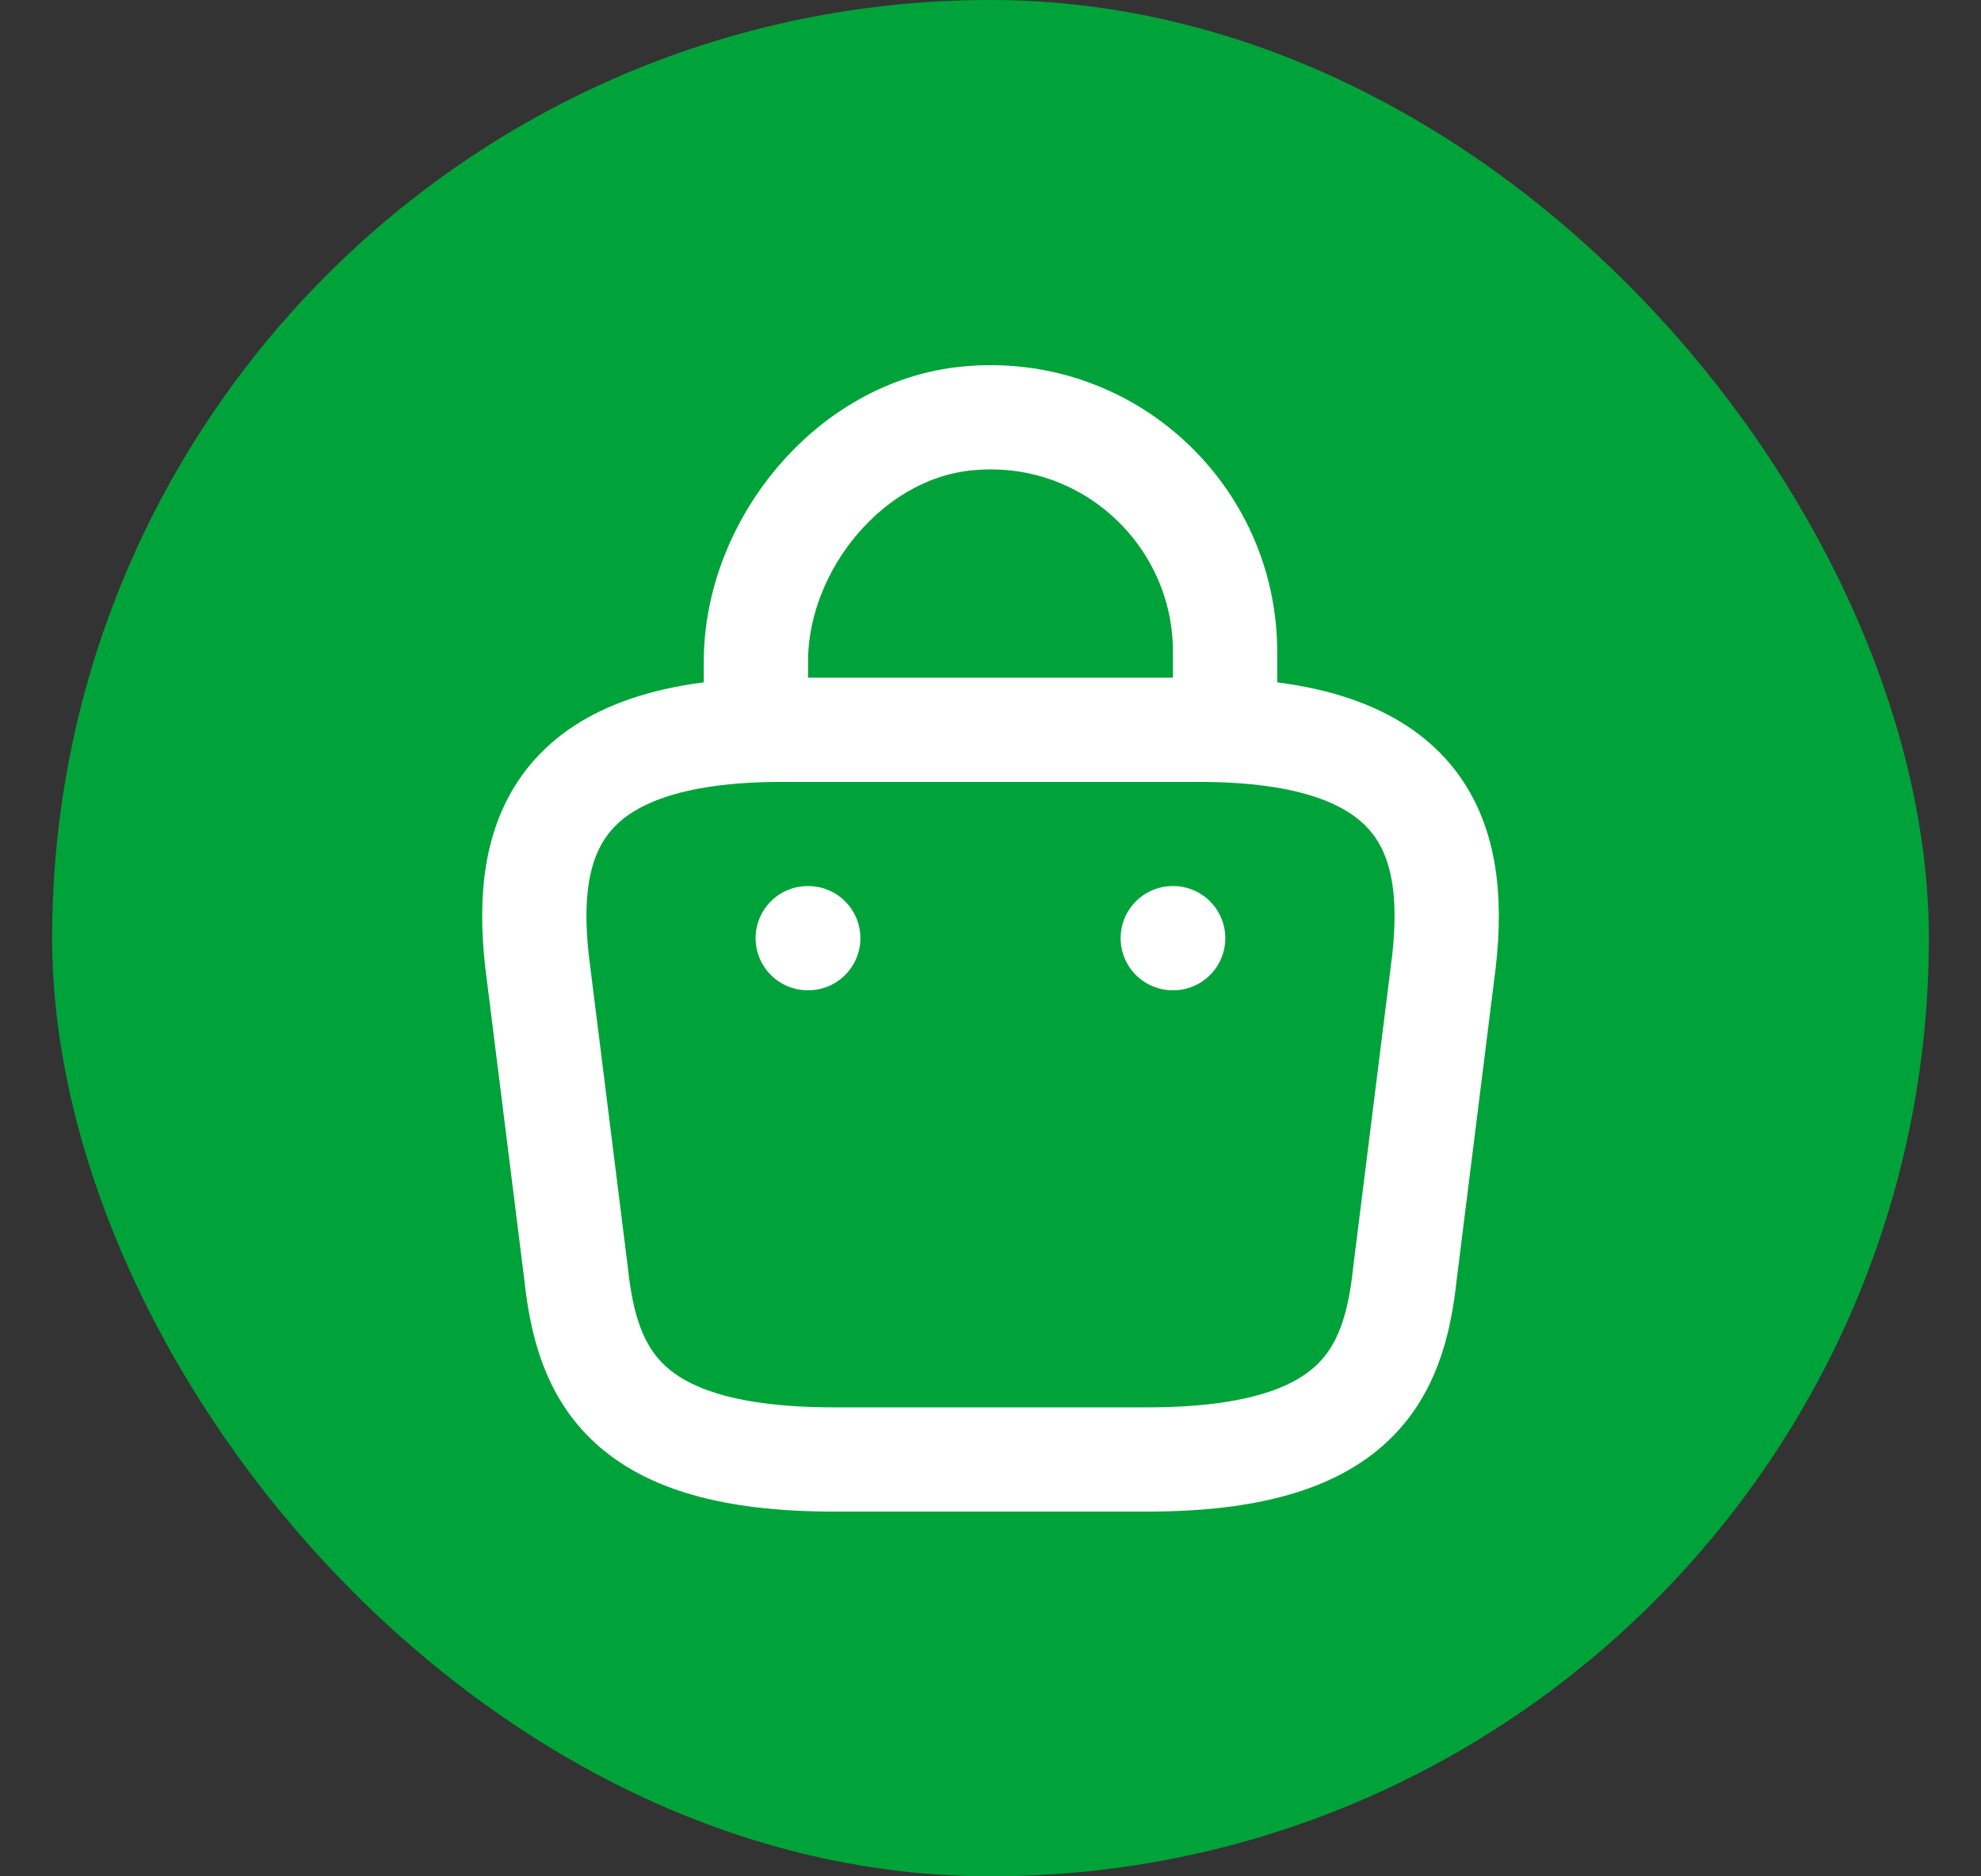
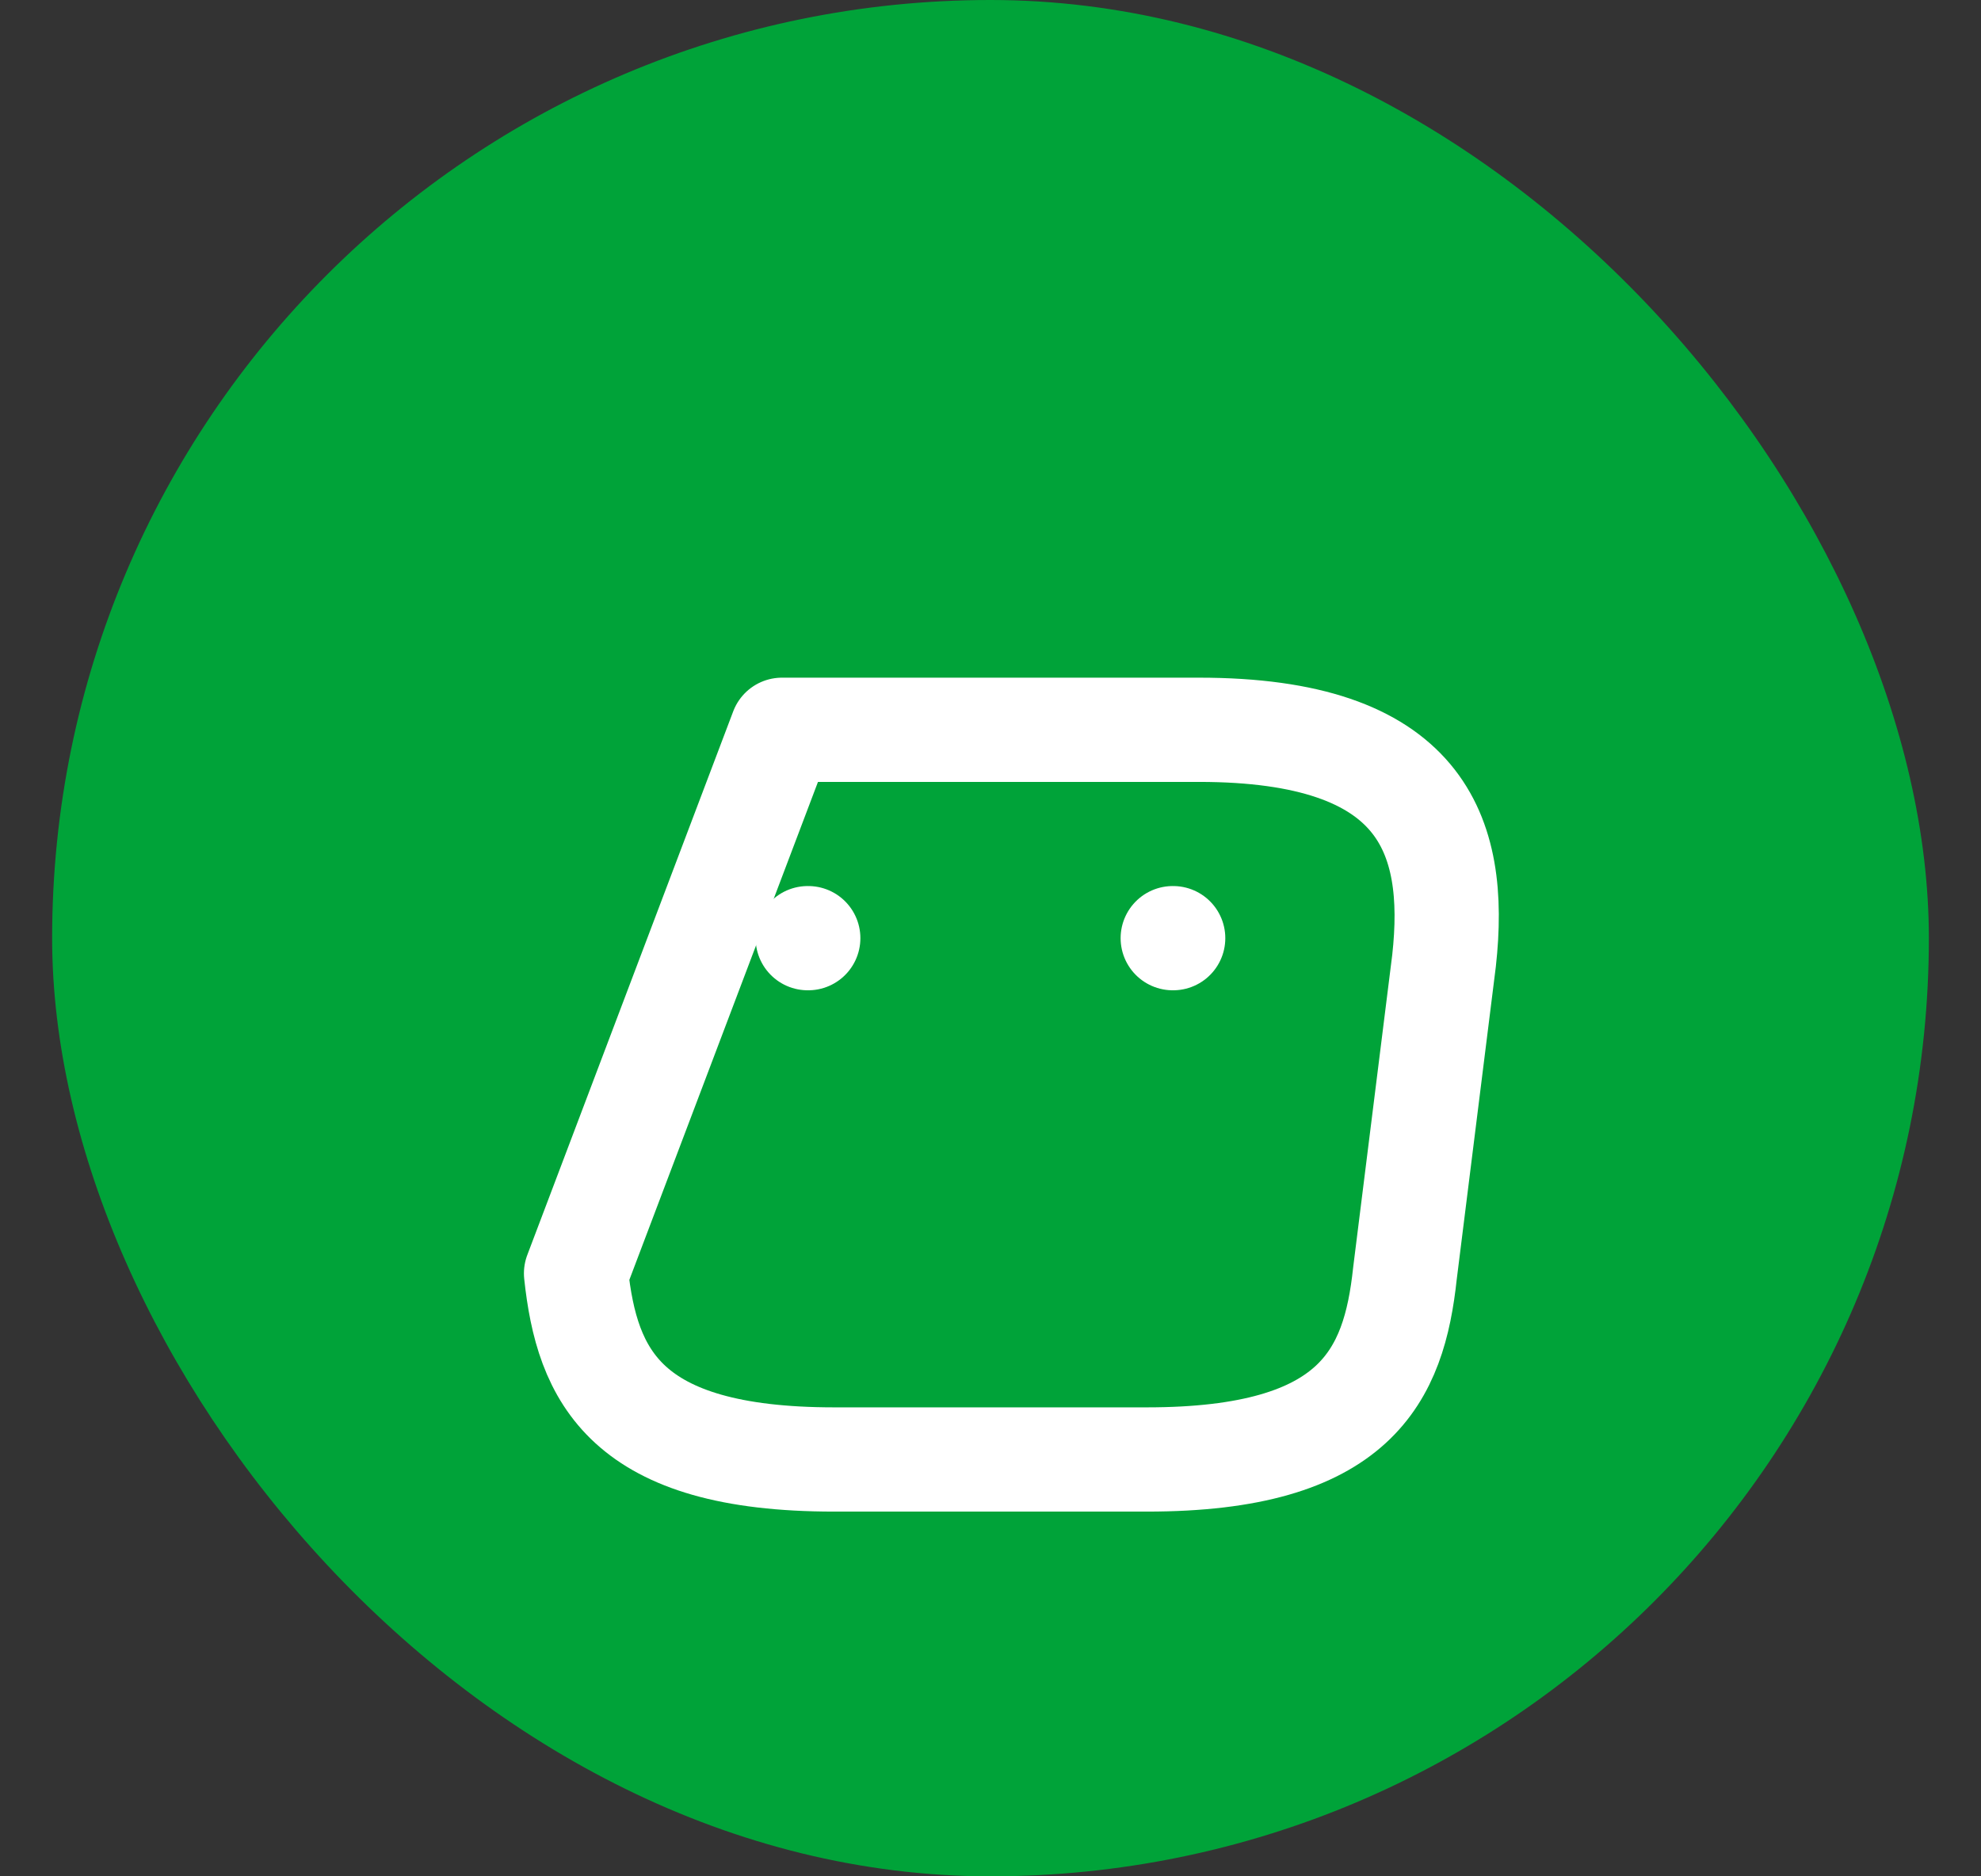
<svg xmlns="http://www.w3.org/2000/svg" width="19" height="18" viewBox="0 0 19 18" fill="none">
  <rect x="0" y="0" width="19" height="18" fill="#333333" stroke="none" />
  <rect x="0.5" width="18" height="18" rx="9" fill="#00A339" />
-   <path d="M7.25 6.834V6.349C7.25 5.224 8.155 4.119 9.28 4.014C10.62 3.884 11.75 4.939 11.75 6.254V6.944" stroke="white" stroke-miterlimit="10" stroke-linecap="round" stroke-linejoin="round" />
-   <path d="M8 14.001H11C13.01 14.001 13.37 13.196 13.475 12.216L13.85 9.216C13.985 7.996 13.635 7.001 11.5 7.001H7.5C5.365 7.001 5.015 7.996 5.15 9.216L5.525 12.216C5.63 13.196 5.99 14.001 8 14.001Z" stroke="white" stroke-miterlimit="10" stroke-linecap="round" stroke-linejoin="round" />
+   <path d="M8 14.001H11C13.01 14.001 13.37 13.196 13.475 12.216L13.85 9.216C13.985 7.996 13.635 7.001 11.5 7.001H7.5L5.525 12.216C5.63 13.196 5.99 14.001 8 14.001Z" stroke="white" stroke-miterlimit="10" stroke-linecap="round" stroke-linejoin="round" />
  <path d="M11.248 9H11.252" stroke="white" stroke-linecap="round" stroke-linejoin="round" />
  <path d="M7.747 9H7.752" stroke="white" stroke-linecap="round" stroke-linejoin="round" />
</svg>